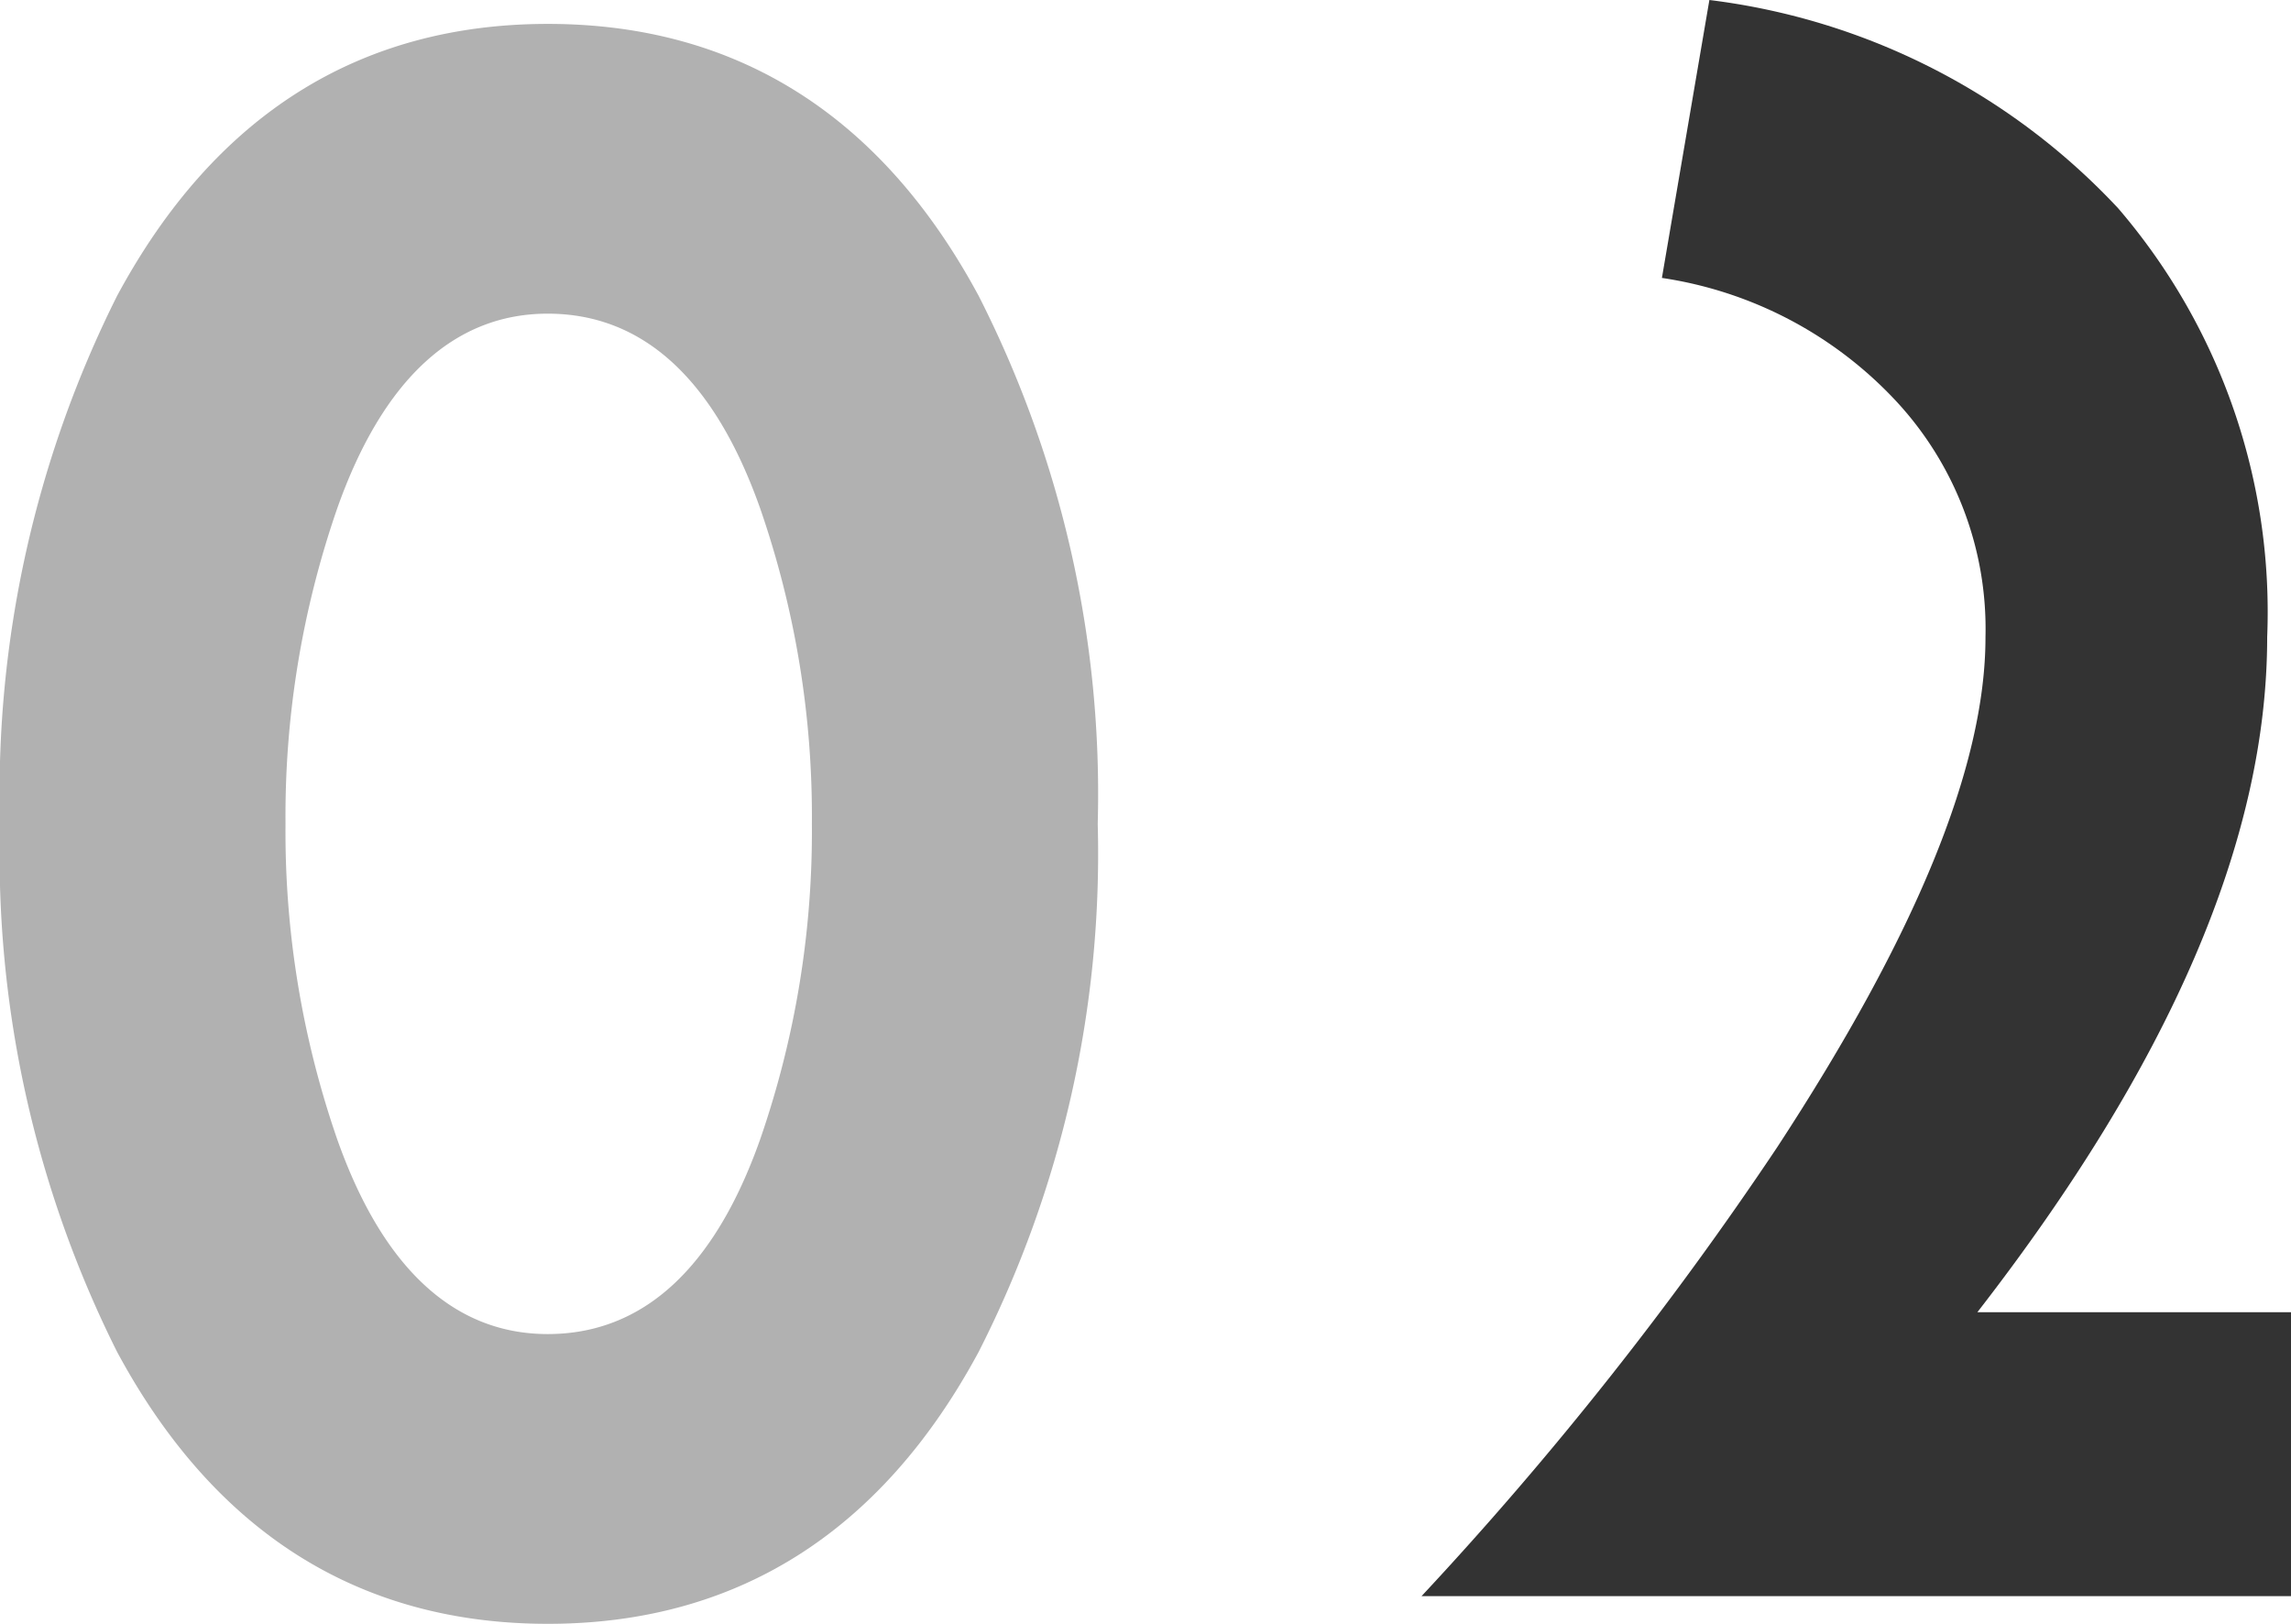
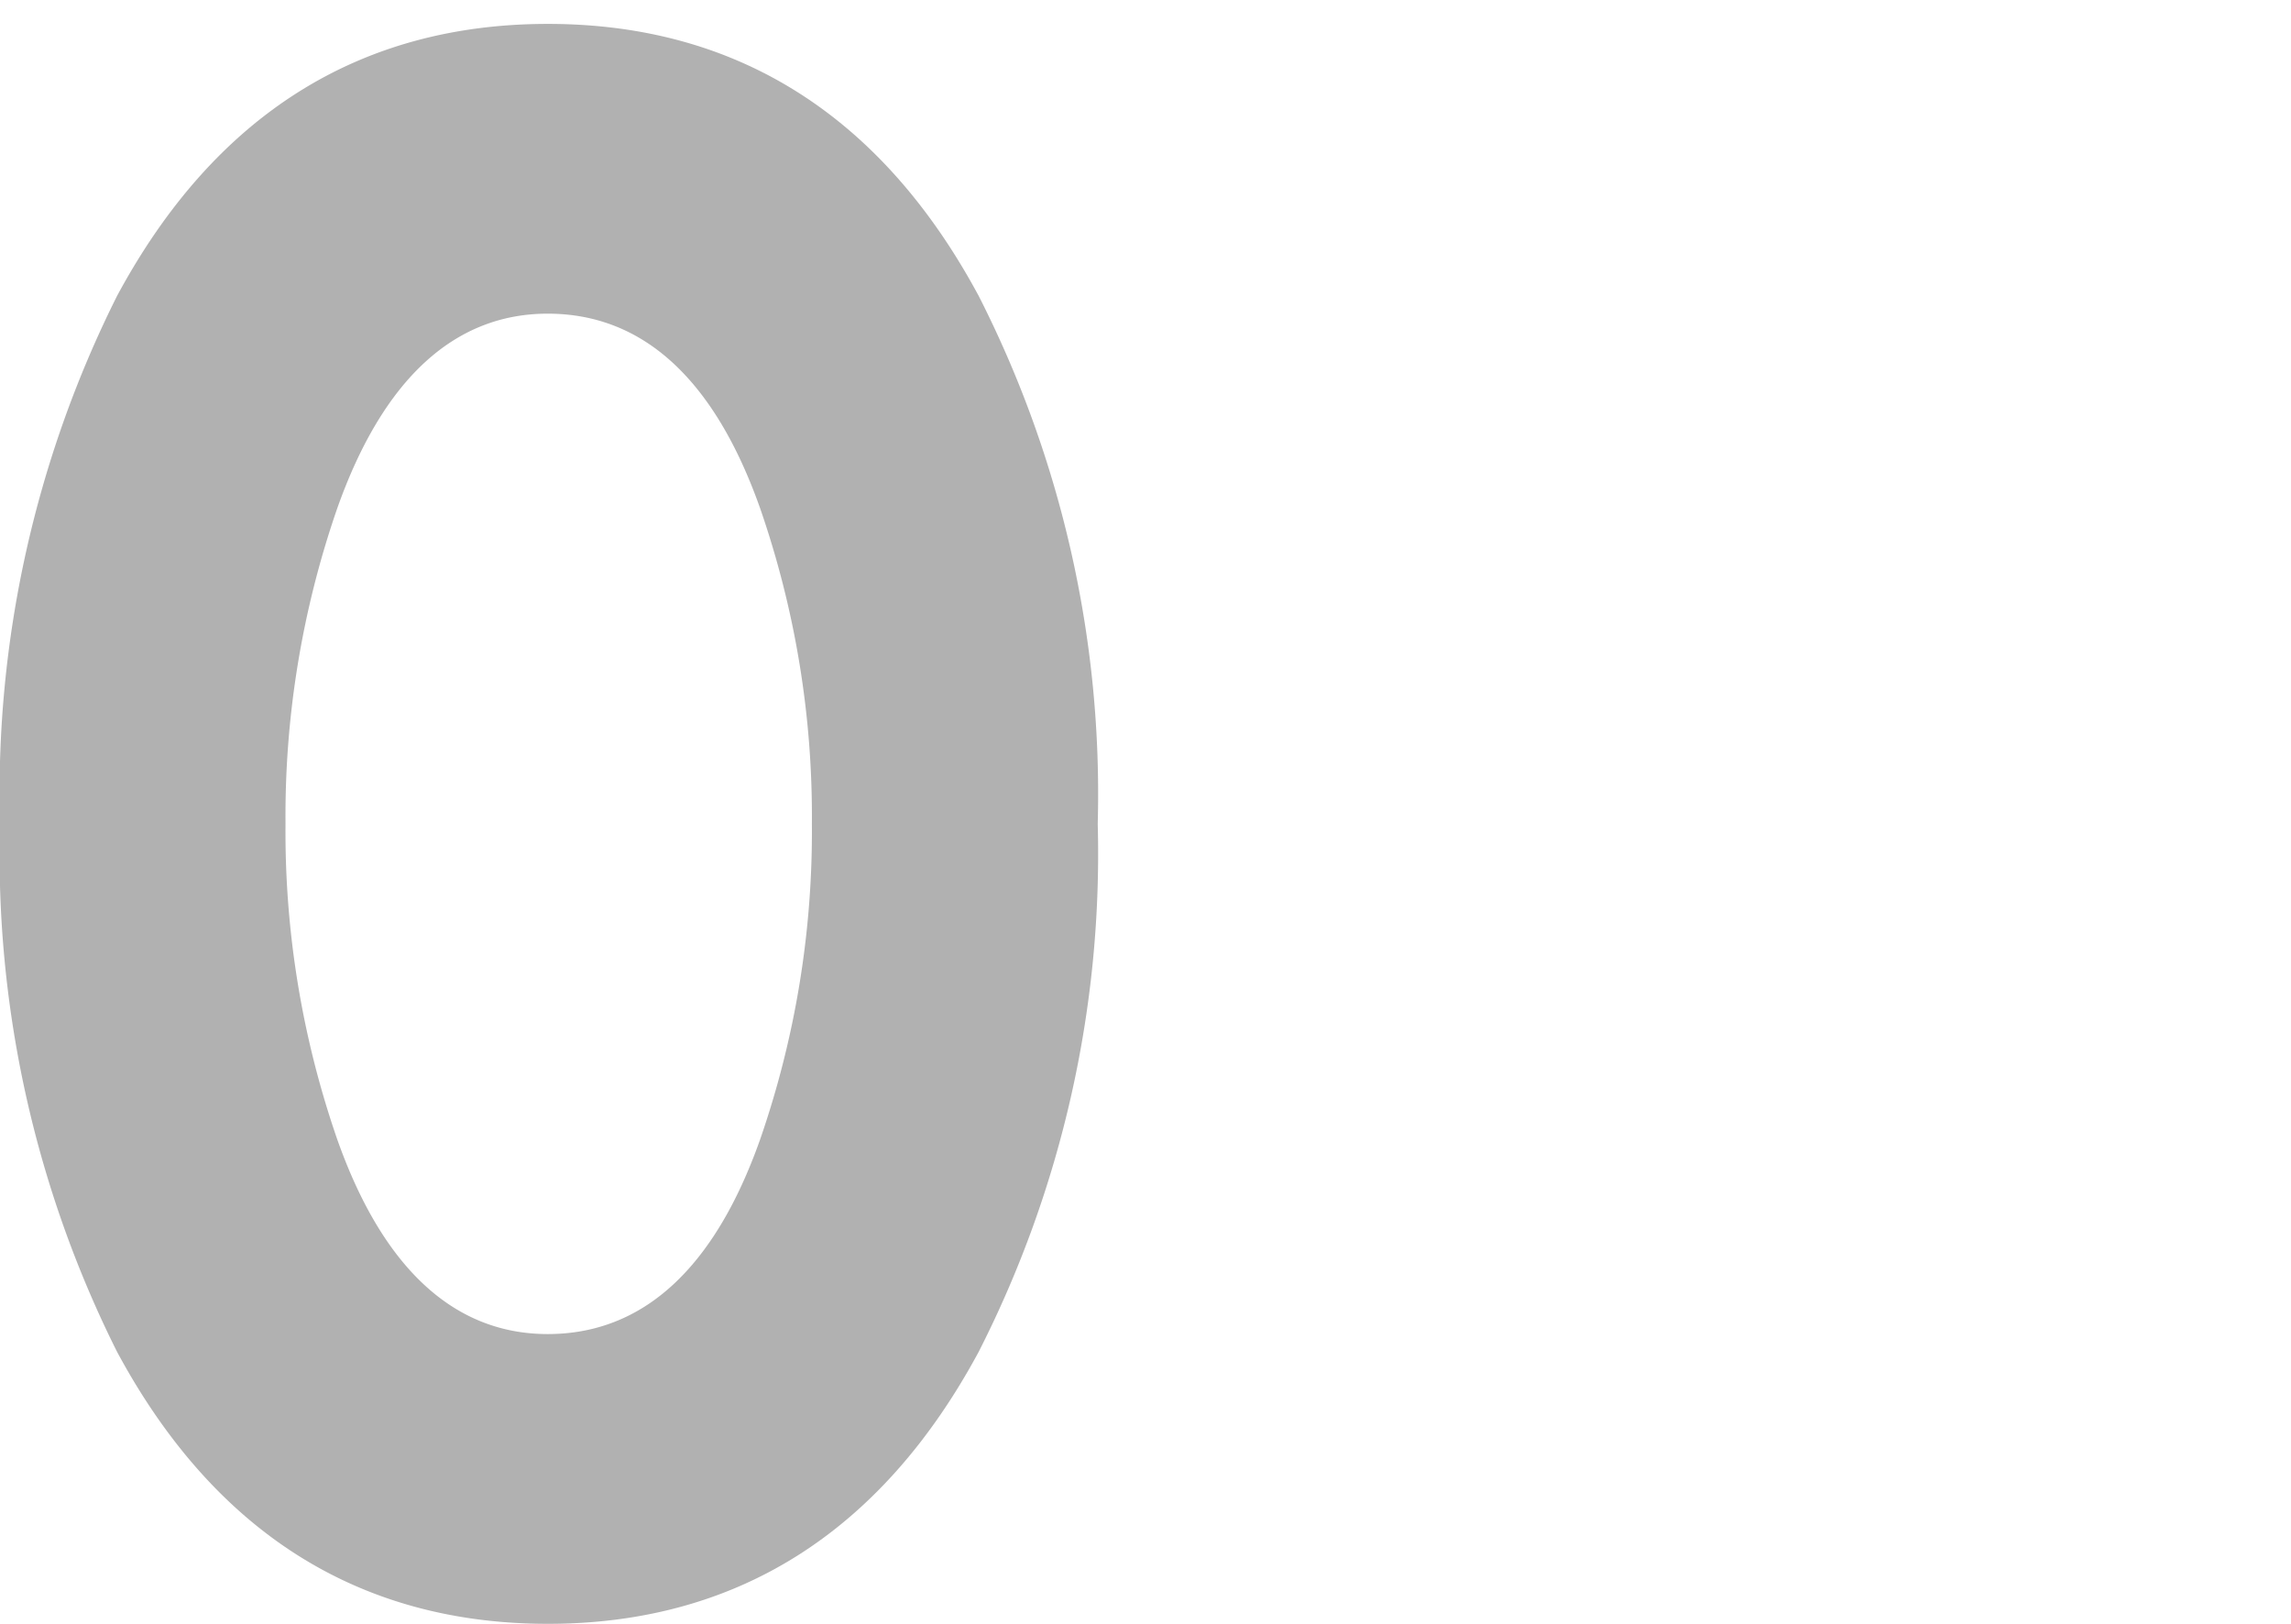
<svg xmlns="http://www.w3.org/2000/svg" width="53.09" height="37.628" viewBox="0 0 53.09 37.628">
  <g id="グループ_70977" data-name="グループ 70977" transform="translate(-932.352 -2938.928)">
    <path id="p" d="M28.29-17.894A25.434,25.434,0,0,0,25.53-30.13c-2.254-4.186-5.612-6.3-9.982-6.3s-7.728,2.116-9.982,6.3A25.713,25.713,0,0,0,2.852-17.894,25.713,25.713,0,0,0,5.566-5.658c2.254,4.186,5.612,6.3,9.982,6.3s7.728-2.116,9.982-6.3A25.434,25.434,0,0,0,28.29-17.894Zm-6.624,0a21.777,21.777,0,0,1-1.2,7.314c-1.058,2.99-2.714,4.508-4.922,4.508-2.162,0-3.818-1.518-4.876-4.508a21.777,21.777,0,0,1-1.2-7.314,21.777,21.777,0,0,1,1.2-7.314c1.058-2.99,2.714-4.508,4.876-4.508,2.208,0,3.864,1.518,4.922,4.508A21.777,21.777,0,0,1,21.666-17.894Z" transform="translate(929.5 2975.912)" fill="#b1b1b1" />
-     <path id="p-2" data-name="p" d="M21.942,0V-6.578H14.674c4.462-5.75,6.716-10.948,6.716-15.64a14.357,14.357,0,0,0-3.45-9.936,15.557,15.557,0,0,0-9.476-4.83l-1.1,6.44a9.282,9.282,0,0,1,5.382,2.806,7.75,7.75,0,0,1,2.116,5.52c0,2.99-1.61,6.9-4.83,11.822A82.21,82.21,0,0,1,1.794,0Z" transform="translate(963.5 2975.912)" fill="#333" />
  </g>
</svg>